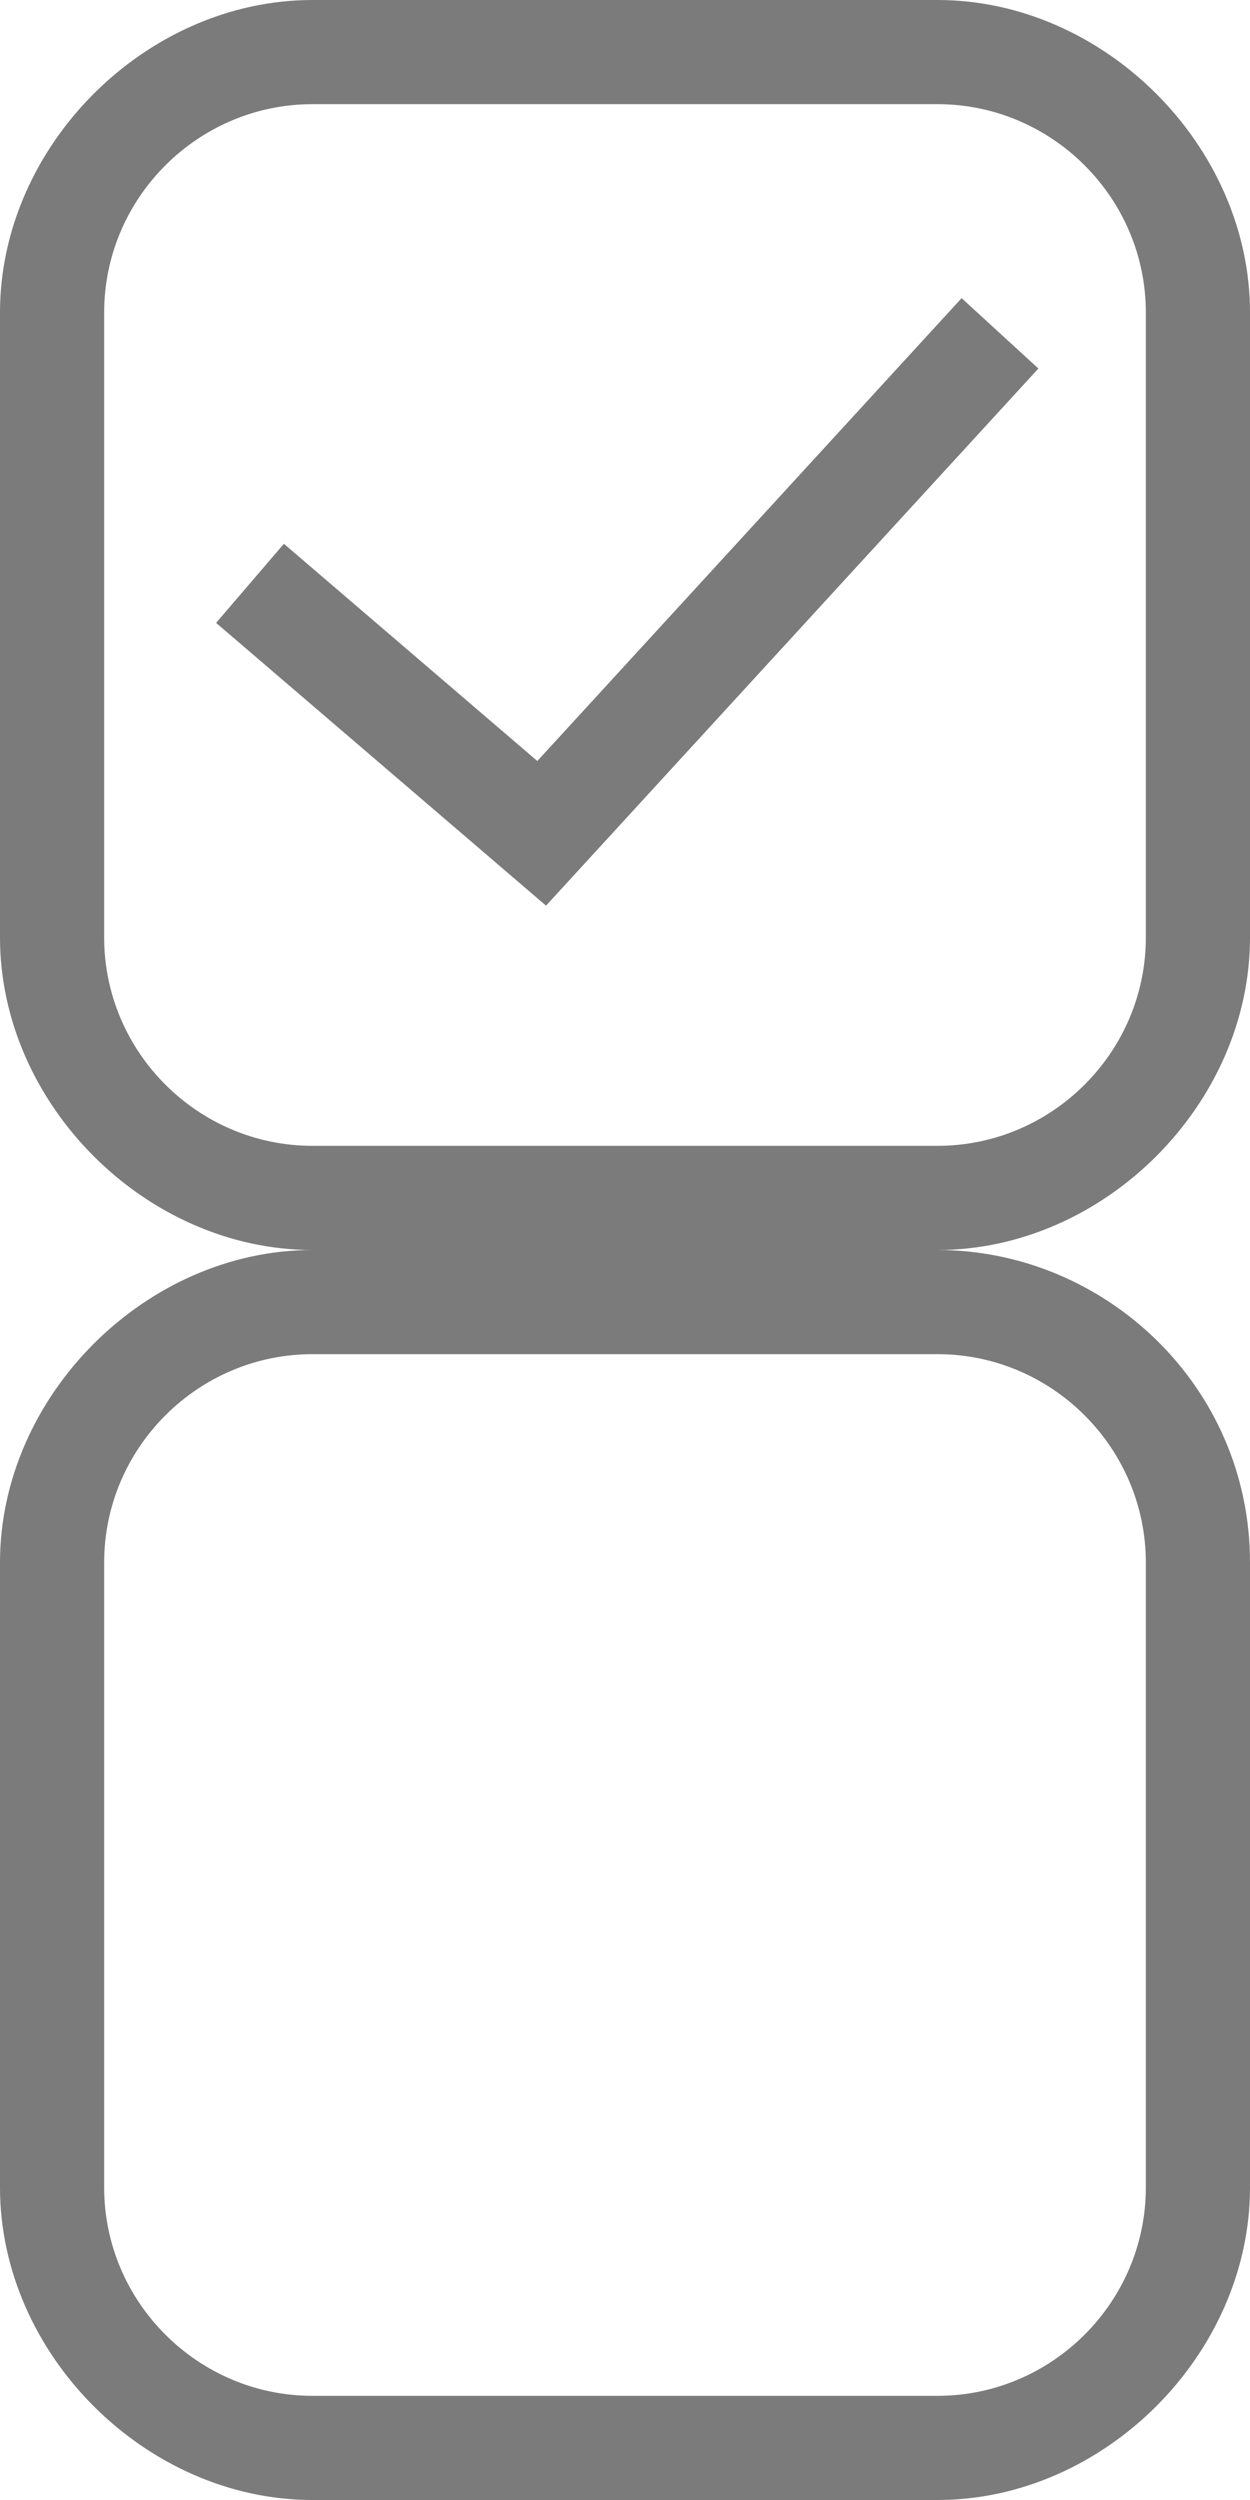
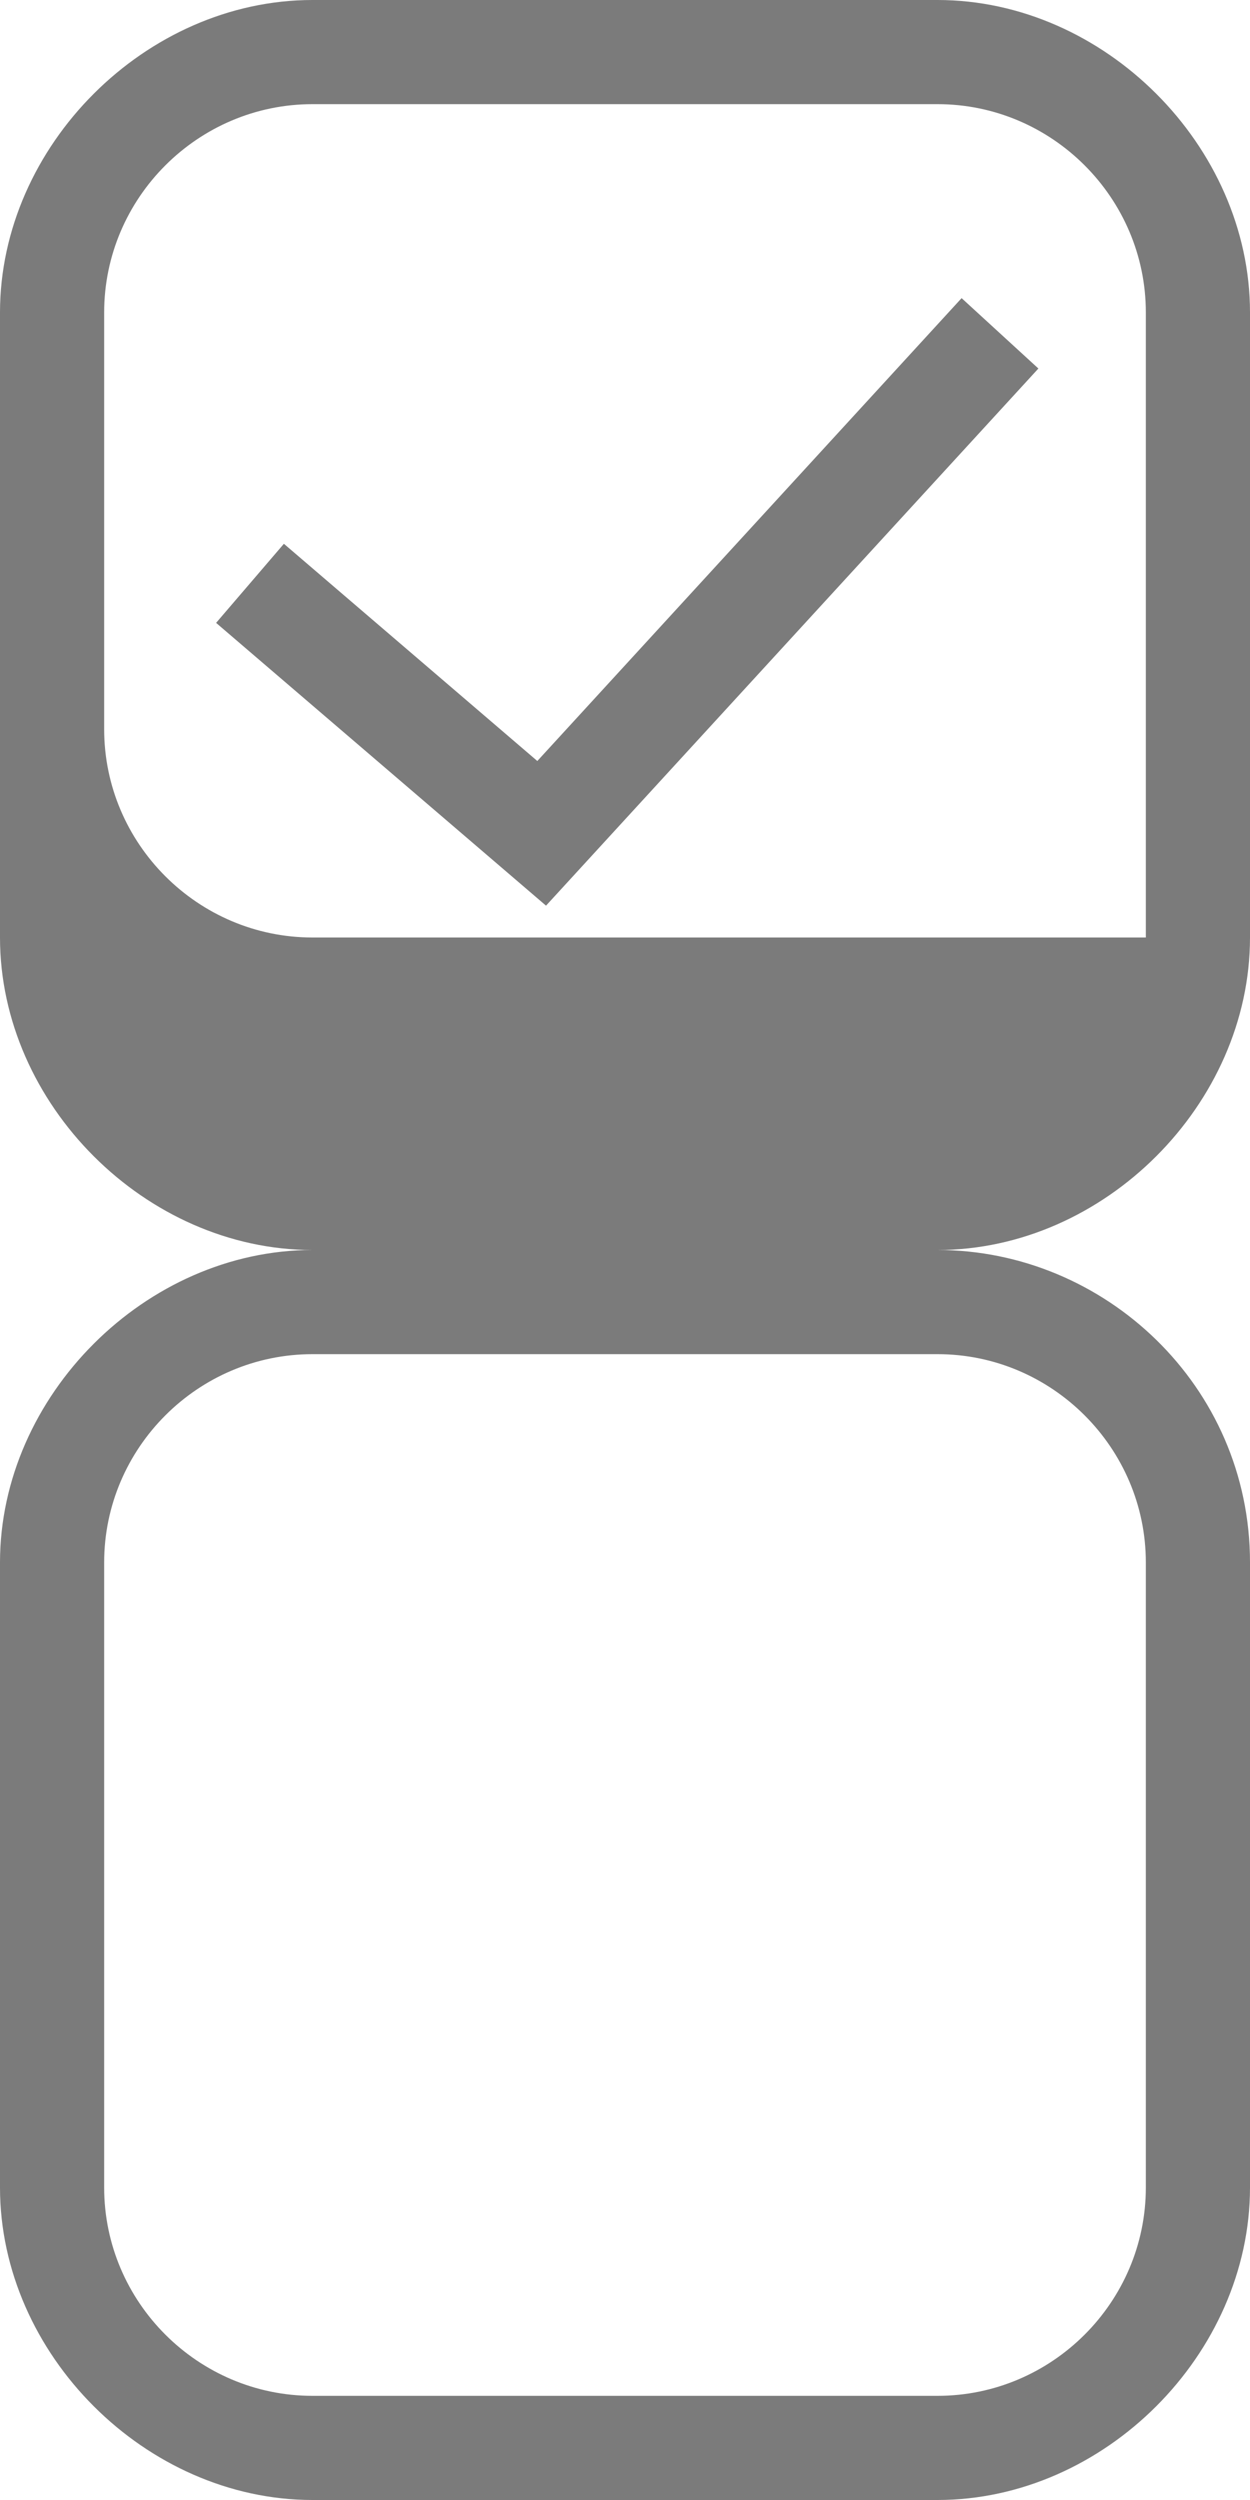
<svg xmlns="http://www.w3.org/2000/svg" version="1.1" id="Слой_1" x="0px" y="0px" viewBox="0 0 12 24" style="enable-background:new 0 0 12 24;" xml:space="preserve">
  <style type="text/css">
	.st0{fill:none;}
	.st1{fill:#7b7b7b;}
	.st2{fill:none;stroke:#7b7b7b;stroke-miterlimit:10;}
</style>
  <path class="st0" d="M9,12H3c-1.6,0-3-1.4-3-3V3c0-1.6,1.4-3,3-3h6c1.6,0,3,1.4,3,3v6C12,10.6,10.6,12,9,12z" />
  <g>
-     <path class="st1" d="M9,1c1.1,0,2,0.9,2,2v6c0,1.1-0.9,2-2,2H3c-1.1,0-2-0.9-2-2V3c0-1.1,0.9-2,2-2H9 M9,0H3C1.4,0,0,1.4,0,3v6   c0,1.6,1.4,3,3,3h6c1.6,0,3-1.4,3-3V3C12,1.4,10.6,0,9,0L9,0z" />
+     <path class="st1" d="M9,1c1.1,0,2,0.9,2,2v6H3c-1.1,0-2-0.9-2-2V3c0-1.1,0.9-2,2-2H9 M9,0H3C1.4,0,0,1.4,0,3v6   c0,1.6,1.4,3,3,3h6c1.6,0,3-1.4,3-3V3C12,1.4,10.6,0,9,0L9,0z" />
  </g>
  <polyline class="st2" points="2.4,5.6 5.2,8 9.6,3.2 " />
-   <path class="st0" d="M9,18H3c-1.6,0-3-1.3-3-3V9c0-1.7,1.4-3,3-3h6c1.6,0,3,1.3,3,3v6C12,16.6,10.6,18,9,18z" />
  <g>
    <path class="st1" d="M9,13c1.1,0,2,0.9,2,2v6c0,1.1-0.9,2-2,2H3c-1.1,0-2-0.9-2-2v-6c0-1.1,0.9-2,2-2H9 M9,12H3c-1.6,0-3,1.4-3,3v6   c0,1.6,1.4,3,3,3h6c1.6,0,3-1.4,3-3v-6C12,13.3,10.6,12,9,12L9,12z" />
  </g>
</svg>